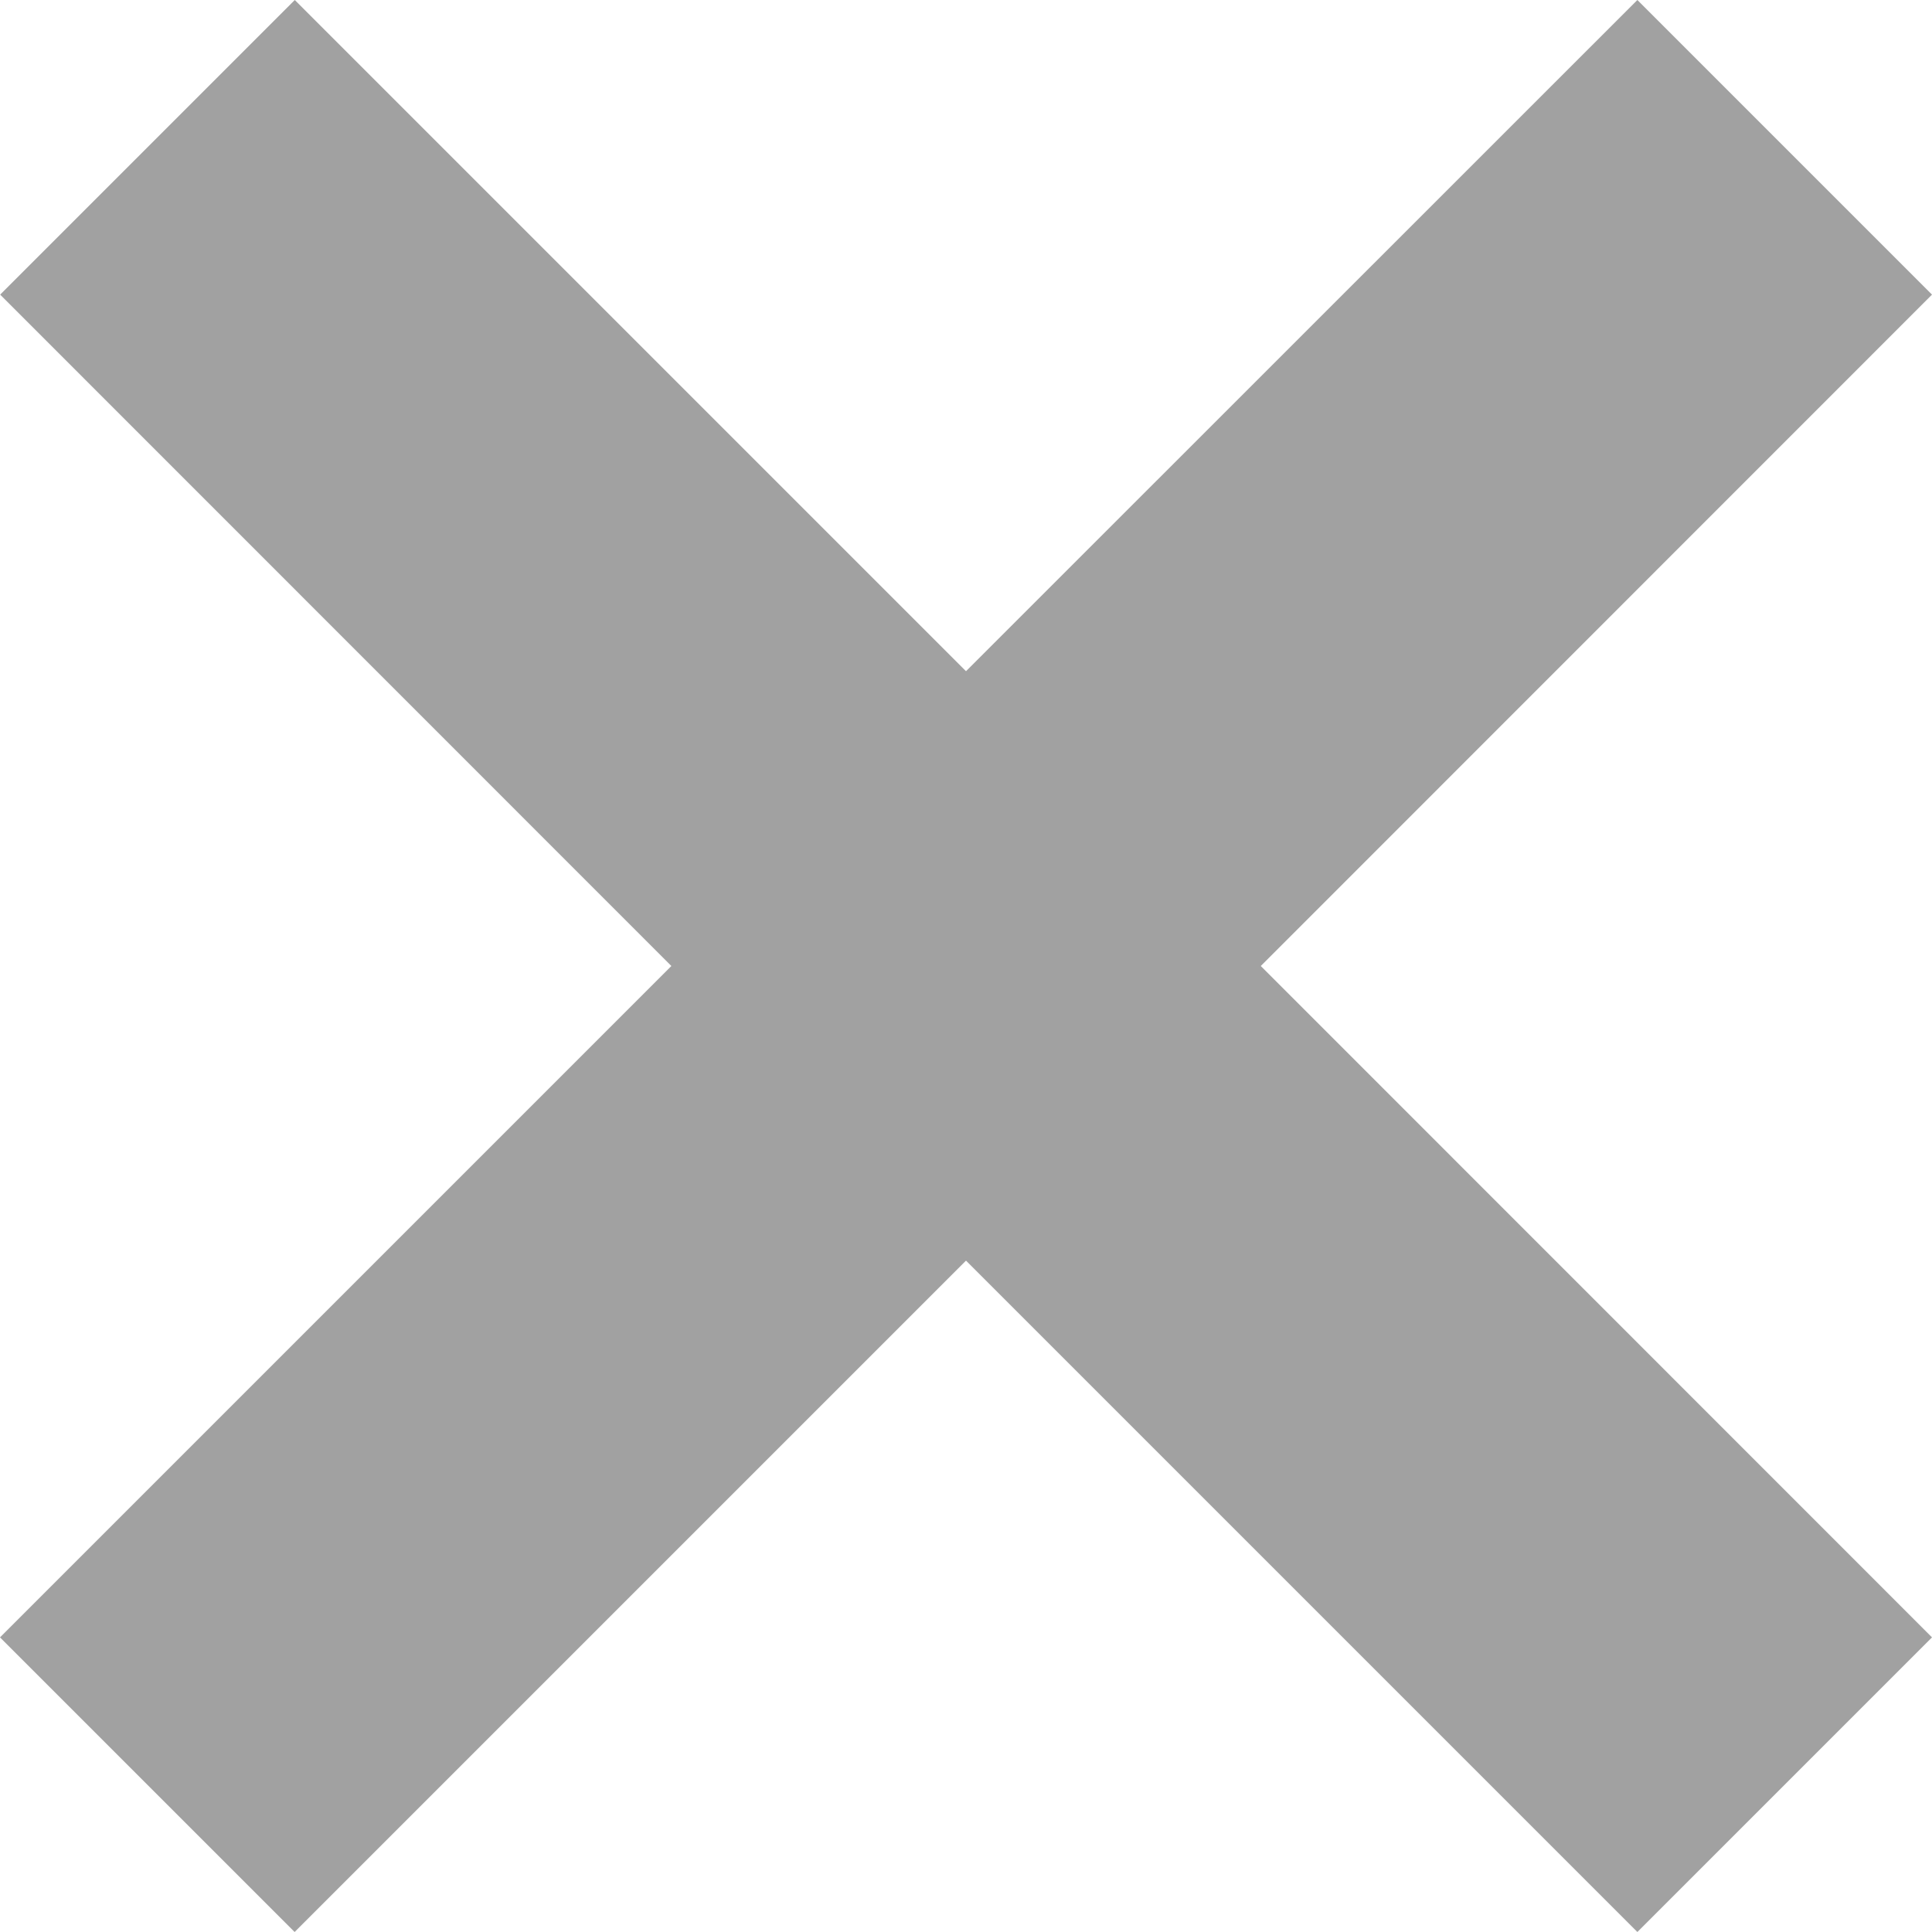
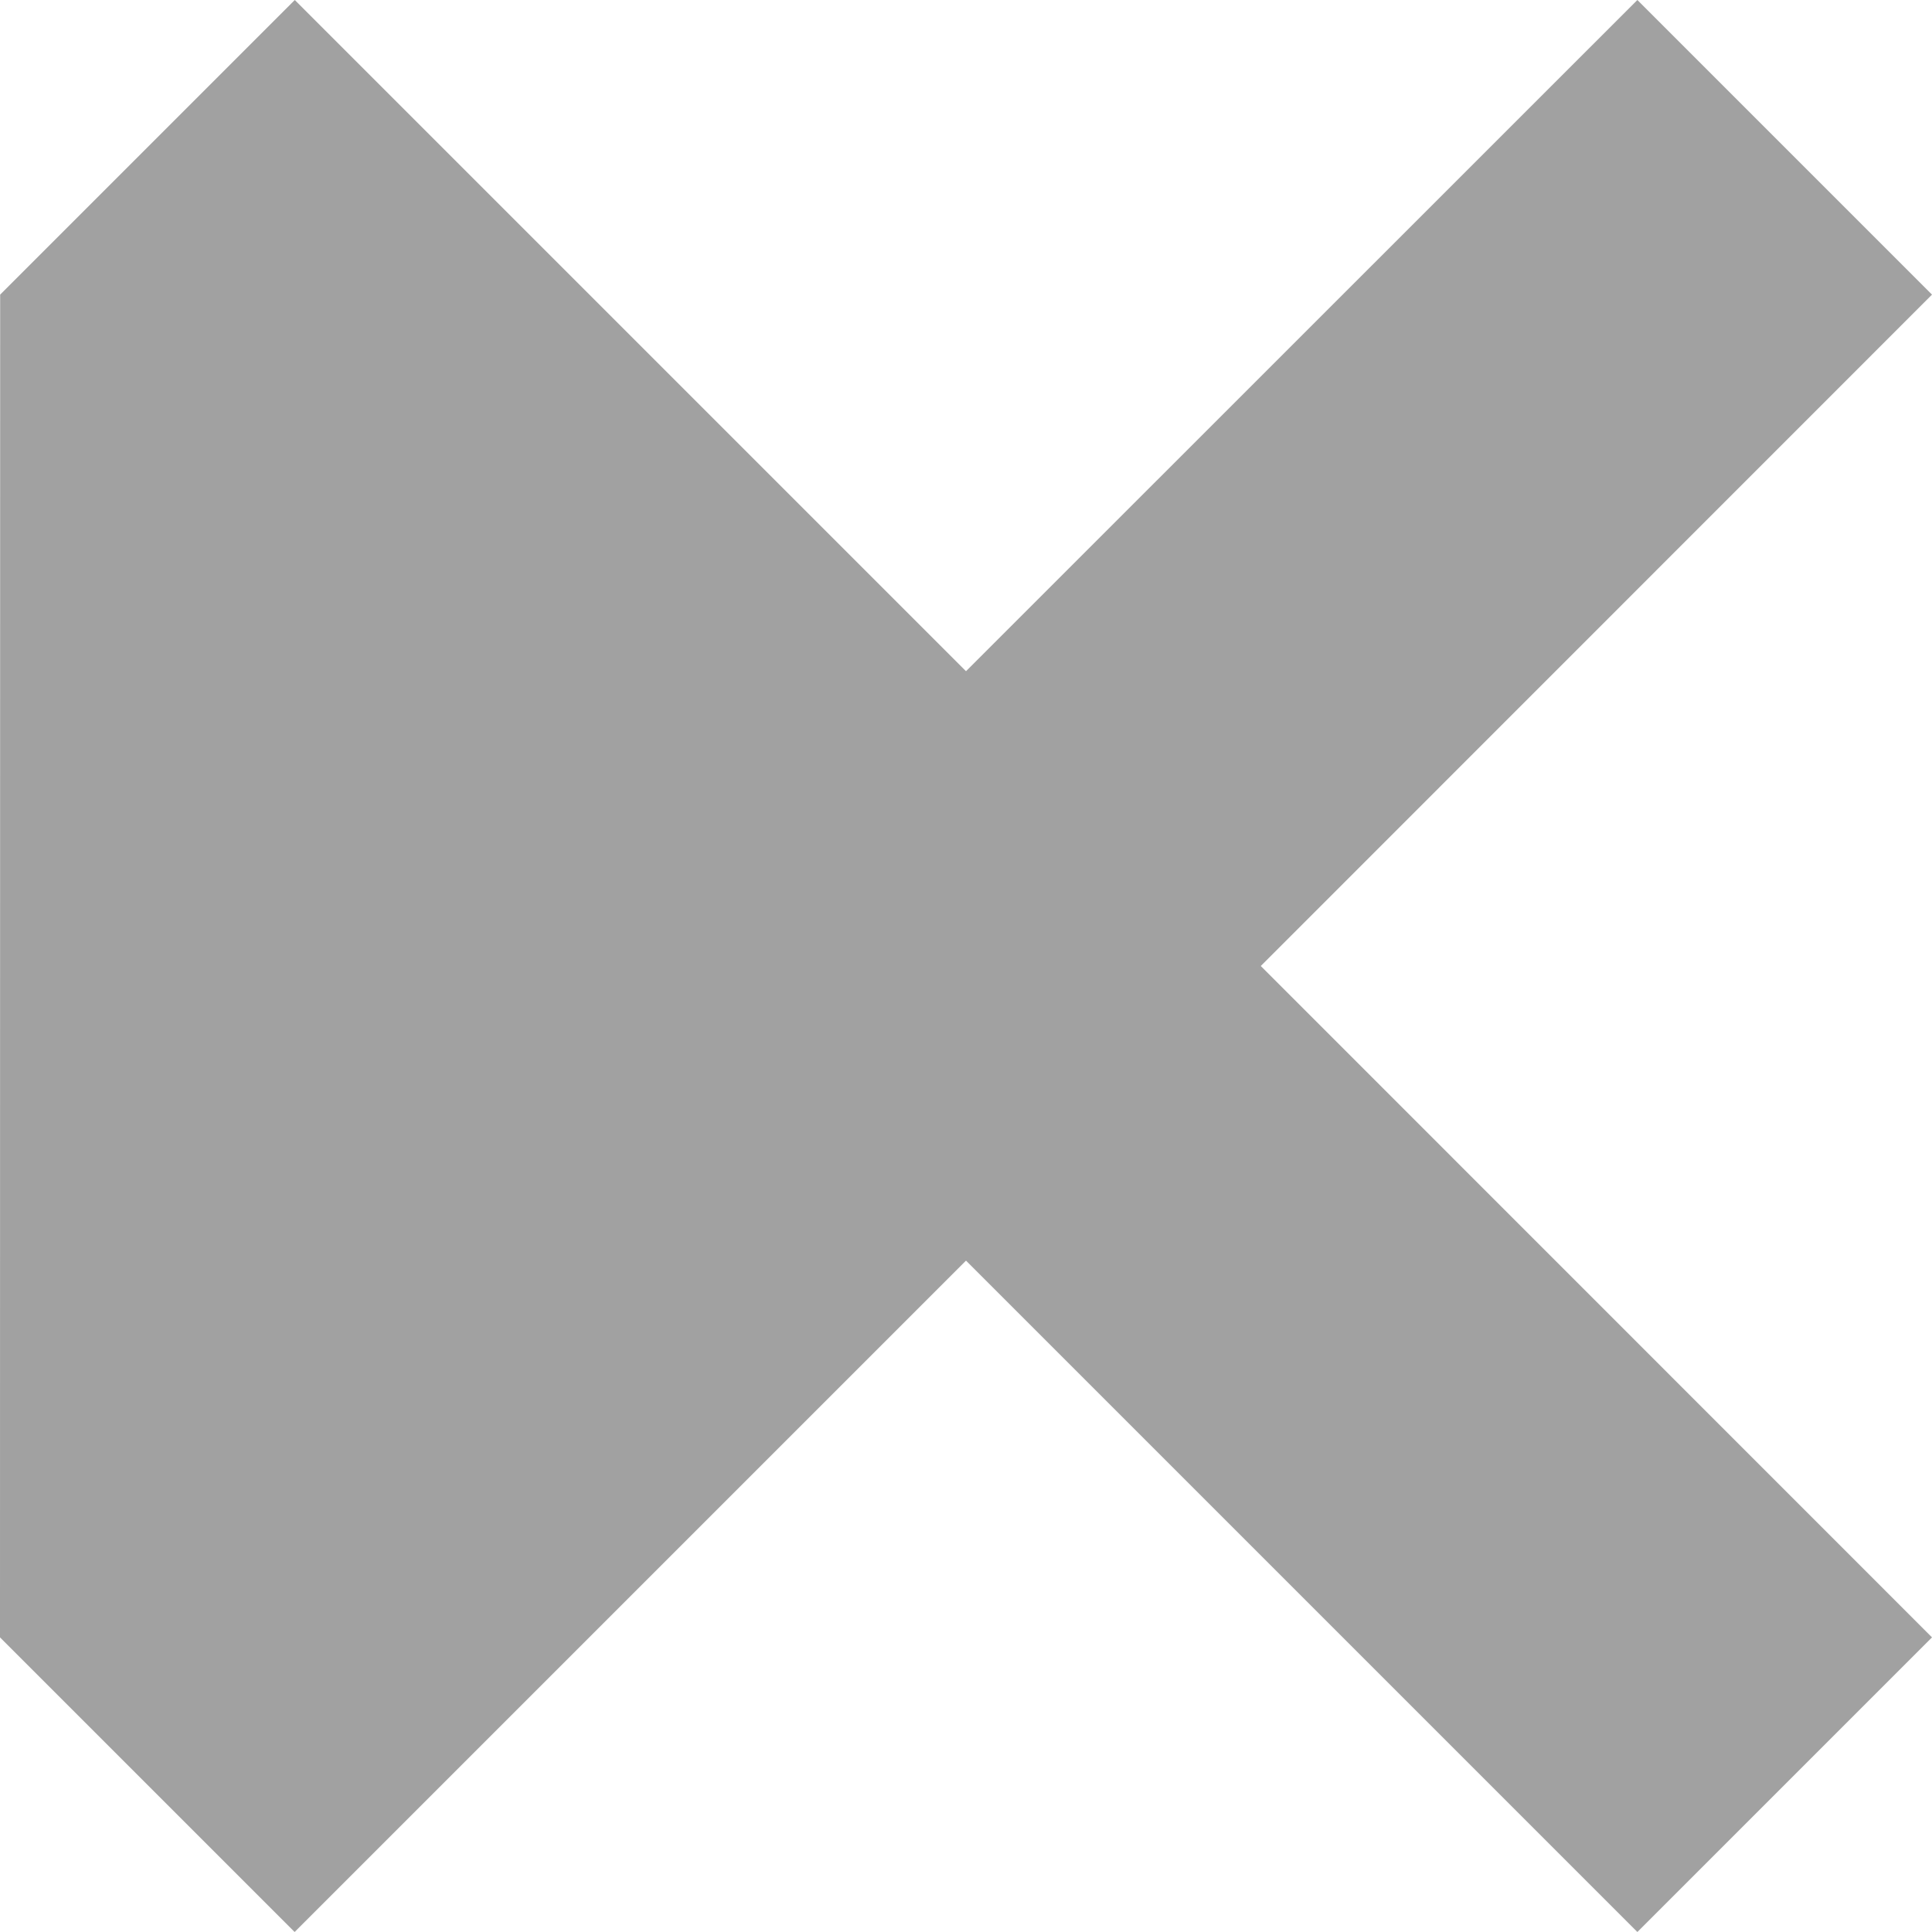
<svg xmlns="http://www.w3.org/2000/svg" width="12" height="12" viewBox="0 0 12 12" fill="none">
-   <path d="M12 10.17L7.831 6L12 1.83L10.17 0L6 4.169L1.831 0L0.001 1.83L4.17 6L0 10.17L1.83 12L6 7.83L10.17 12L12 10.17Z" fill="#A1A1A1" />
+   <path d="M12 10.17L7.831 6L12 1.83L10.17 0L6 4.169L1.831 0L0.001 1.83L0 10.17L1.83 12L6 7.83L10.17 12L12 10.17Z" fill="#A1A1A1" />
</svg>